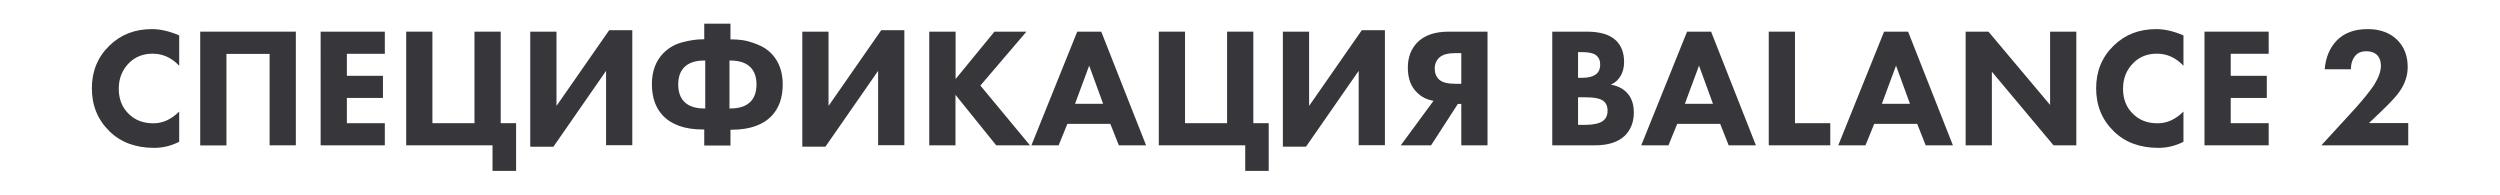
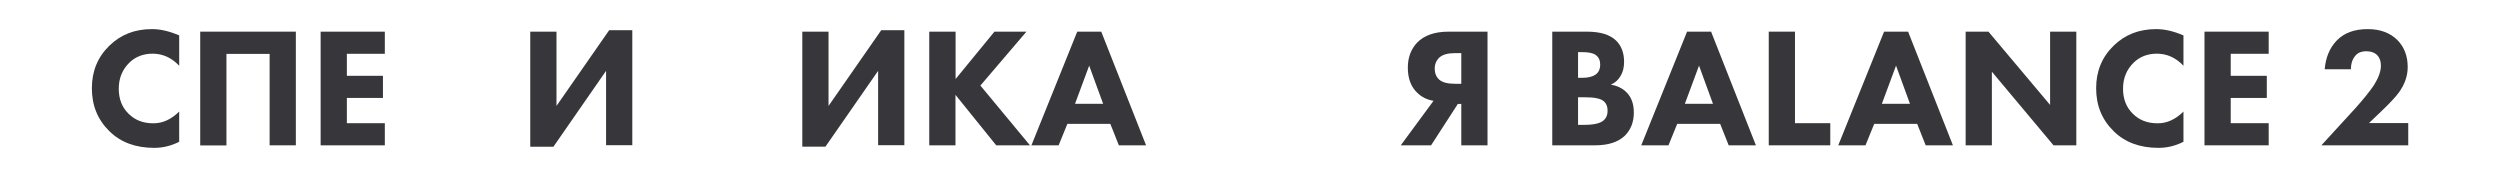
<svg xmlns="http://www.w3.org/2000/svg" id="Слой_1" x="0px" y="0px" viewBox="0 0 2258.8 176.1" style="enable-background:new 0 0 2258.8 176.1;" xml:space="preserve">
  <style type="text/css"> .st0{fill:#37363B;} </style>
  <g>
    <path class="st0" d="M161.9,100.8v27.3c-7.3,3.7-14.8,5.5-22.6,5.5c-16.7,0-30.2-5-40.3-14.9c-10.7-10.4-16-23.3-16-39 c0-15.4,5.3-28.3,16-38.6c10.2-9.9,22.9-14.8,38.3-14.8c7.6,0,15.8,1.9,24.6,5.7v27.4c-6.9-7.3-14.9-10.9-24-10.9 c-8.4,0-15.4,2.7-20.9,8c-6.5,6.3-9.7,14.2-9.7,23.7c0,9.3,3,16.9,8.9,22.6c5.7,5.7,13.1,8.6,22.2,8.6 C146.9,111.5,154.7,107.9,161.9,100.8z" />
    <path class="st0" d="M180.9,28.6h86.4v102.7h-23.7V48.7h-39v82.7h-23.7V28.6z" />
    <path class="st0" d="M347.7,28.6v20h-34.3v19.9h32.6v20h-32.6v22.8h34.3v20h-58V28.6H347.7z" />
-     <path class="st0" d="M367,131.3V28.6h23.7v82.7h38V28.6h23.7v82.7h13.9v43.1H445v-23.1H367z" />
    <path class="st0" d="M479.1,28.6h23.7v67.1l47.6-68.4h20.9v103.9h-23.7V64L500,132.6h-20.9V28.6z" />
-     <path class="st0" d="M636.3,131.3V117H635c-16.2,0-28.3-4.3-36.3-12.8c-6.5-7-9.7-16.4-9.7-28.2c0-11.3,3.3-20.5,10-27.6 c4.8-5,10.6-8.4,17.5-10.2c6.8-1.8,13-2.7,18.6-2.7h1.2V21.4H660v14.2h1.2c3.2,0,6.5,0.2,9.9,0.7c3.4,0.5,7.8,1.7,13.1,3.8 c5.3,2.1,9.6,4.9,13,8.5c6.7,7.1,10,16.3,10,27.6c0,11.8-3.2,21.2-9.7,28.2c-8,8.5-20.1,12.8-36.3,12.8H660v14.3H636.3z M637.2,54.7h-0.9c-8,0-14,2-18,6c-3.7,3.7-5.5,8.9-5.5,15.7c0,6.7,1.8,11.9,5.5,15.6c4,4,10,6,18,6h0.9V54.7z M659.1,54.7v43.3 h0.9c8,0,14-2,18-6c3.7-3.7,5.5-8.9,5.5-15.6c0-6.8-1.8-12-5.5-15.7c-4-4-10-6-18-6H659.1z" />
    <path class="st0" d="M724.9,28.6h23.7v67.1l47.6-68.4h20.9v103.9h-23.7V64l-47.6,68.5h-20.9V28.6z" />
    <path class="st0" d="M863.4,28.6v42.8l35.1-42.8h28.9l-41.6,48.7l44.8,54h-30.5l-36.8-45.6v45.6h-23.7V28.6H863.4z" />
    <path class="st0" d="M1010.9,131.3l-7.7-19.4h-38.8l-7.9,19.4h-24.6l41.4-102.7H995l40.5,102.7H1010.9z M971.3,93.8h25.4 l-12.6-34.5L971.3,93.8z" />
-     <path class="st0" d="M1047,131.3V28.6h23.7v82.7h38V28.6h23.7v82.7h13.9v43.1h-21.2v-23.1H1047z" />
-     <path class="st0" d="M1159.1,28.6h23.7v67.1l47.6-68.4h20.9v103.9h-23.7V64l-47.6,68.5h-20.9V28.6z" />
    <path class="st0" d="M1344,28.6v102.7h-23.7V93.9h-3.1l-24.2,37.4h-27.4l29.6-40.2c-5.9-1-10.7-3.4-14.6-7.2 c-5.7-5.3-8.6-12.9-8.6-22.8c0-9.1,2.8-16.6,8.3-22.5c6.5-6.7,16-10,28.5-10H1344z M1320.3,75.7V48h-5.5c-6.4,0-11,1.2-14,3.7 c-3,2.7-4.5,6.1-4.5,10.3c0,4.1,1.3,7.4,4,9.9c2.9,2.6,7.7,3.8,14.5,3.8H1320.3z" />
    <path class="st0" d="M1402.4,28.6h31.4c11.9,0,20.6,2.6,26.2,7.9c4.9,4.7,7.4,11.2,7.4,19.4c0,5.1-1.1,9.5-3.4,13.1 c-2.1,3.4-4.9,5.9-8.6,7.5c5.7,0.9,10.5,3.2,14.2,6.9c4.4,4.4,6.6,10.5,6.6,18.3c0,8.5-2.7,15.4-8,20.8c-6.1,5.9-15.1,8.8-27.1,8.8 h-38.6V28.6z M1425.8,47.1v23.2h3.8c5.3,0,9.3-1,12-2.9c2.8-1.9,4.2-5,4.2-9.1c0-3.7-1.3-6.6-4-8.6c-2.3-1.7-6.4-2.6-12.3-2.6 H1425.8z M1425.8,87.9v24.9h5.7c8.7,0,14.6-1.4,17.6-4.2c2.3-2.1,3.4-4.9,3.4-8.6c0-3.6-1.1-6.4-3.2-8.3c-2.8-2.6-8.4-3.8-16.9-3.8 H1425.8z" />
    <path class="st0" d="M1561.9,131.3l-7.7-19.4h-38.8l-7.9,19.4h-24.6l41.4-102.7h21.7l40.5,102.7H1561.9z M1522.3,93.8h25.4 l-12.6-34.5L1522.3,93.8z" />
    <path class="st0" d="M1598.1,28.6h23.7v82.7h31.9v20h-55.6V28.6z" />
    <path class="st0" d="M1739.9,131.3l-7.7-19.4h-38.8l-7.9,19.4h-24.6l41.4-102.7h21.7l40.5,102.7H1739.9z M1700.3,93.8h25.4 l-12.6-34.5L1700.3,93.8z" />
    <path class="st0" d="M1799.7,131.3H1776V28.6h20.6l55.7,66.2V28.6h23.7v102.7h-20.6l-55.7-66.5V131.3z" />
    <path class="st0" d="M1972.8,100.8v27.3c-7.3,3.7-14.8,5.5-22.6,5.5c-16.7,0-30.2-5-40.3-14.9c-10.7-10.4-16-23.3-16-39 c0-15.4,5.3-28.3,16-38.6c10.2-9.9,22.9-14.8,38.3-14.8c7.6,0,15.8,1.9,24.6,5.7v27.4c-6.9-7.3-14.9-10.9-24-10.9 c-8.4,0-15.4,2.7-20.9,8c-6.5,6.3-9.7,14.2-9.7,23.7c0,9.3,3,16.9,8.9,22.6c5.7,5.7,13.1,8.6,22.2,8.6 C1957.8,111.5,1965.6,107.9,1972.8,100.8z" />
    <path class="st0" d="M2049.8,28.6v20h-34.3v19.9h32.6v20h-32.6v22.8h34.3v20h-58V28.6H2049.8z" />
    <path class="st0" d="M2175.9,111.3v20h-78.5l30.8-33.6c7.5-8.4,13.1-15.4,16.8-20.9c4.1-6.6,6.2-12.4,6.2-17.4 c0-4.3-1.3-7.7-4-10.2c-2.2-1.9-5.3-2.9-9.4-2.9c-4,0-7.1,1.2-9.4,3.7c-2.9,3.2-4.3,7.4-4.3,12.6h-23.7 c0.9-10.7,4.5-19.2,10.6-25.7c6.7-7.1,16.1-10.6,28.3-10.6c11,0,19.9,3.2,26.6,9.7c6.4,6.4,9.5,14.6,9.5,24.6 c0,7.9-2.6,15.4-7.7,22.6c-3.1,4.3-8.6,10.2-16.5,17.7l-10.8,10.3H2175.9z" />
  </g>
</svg>